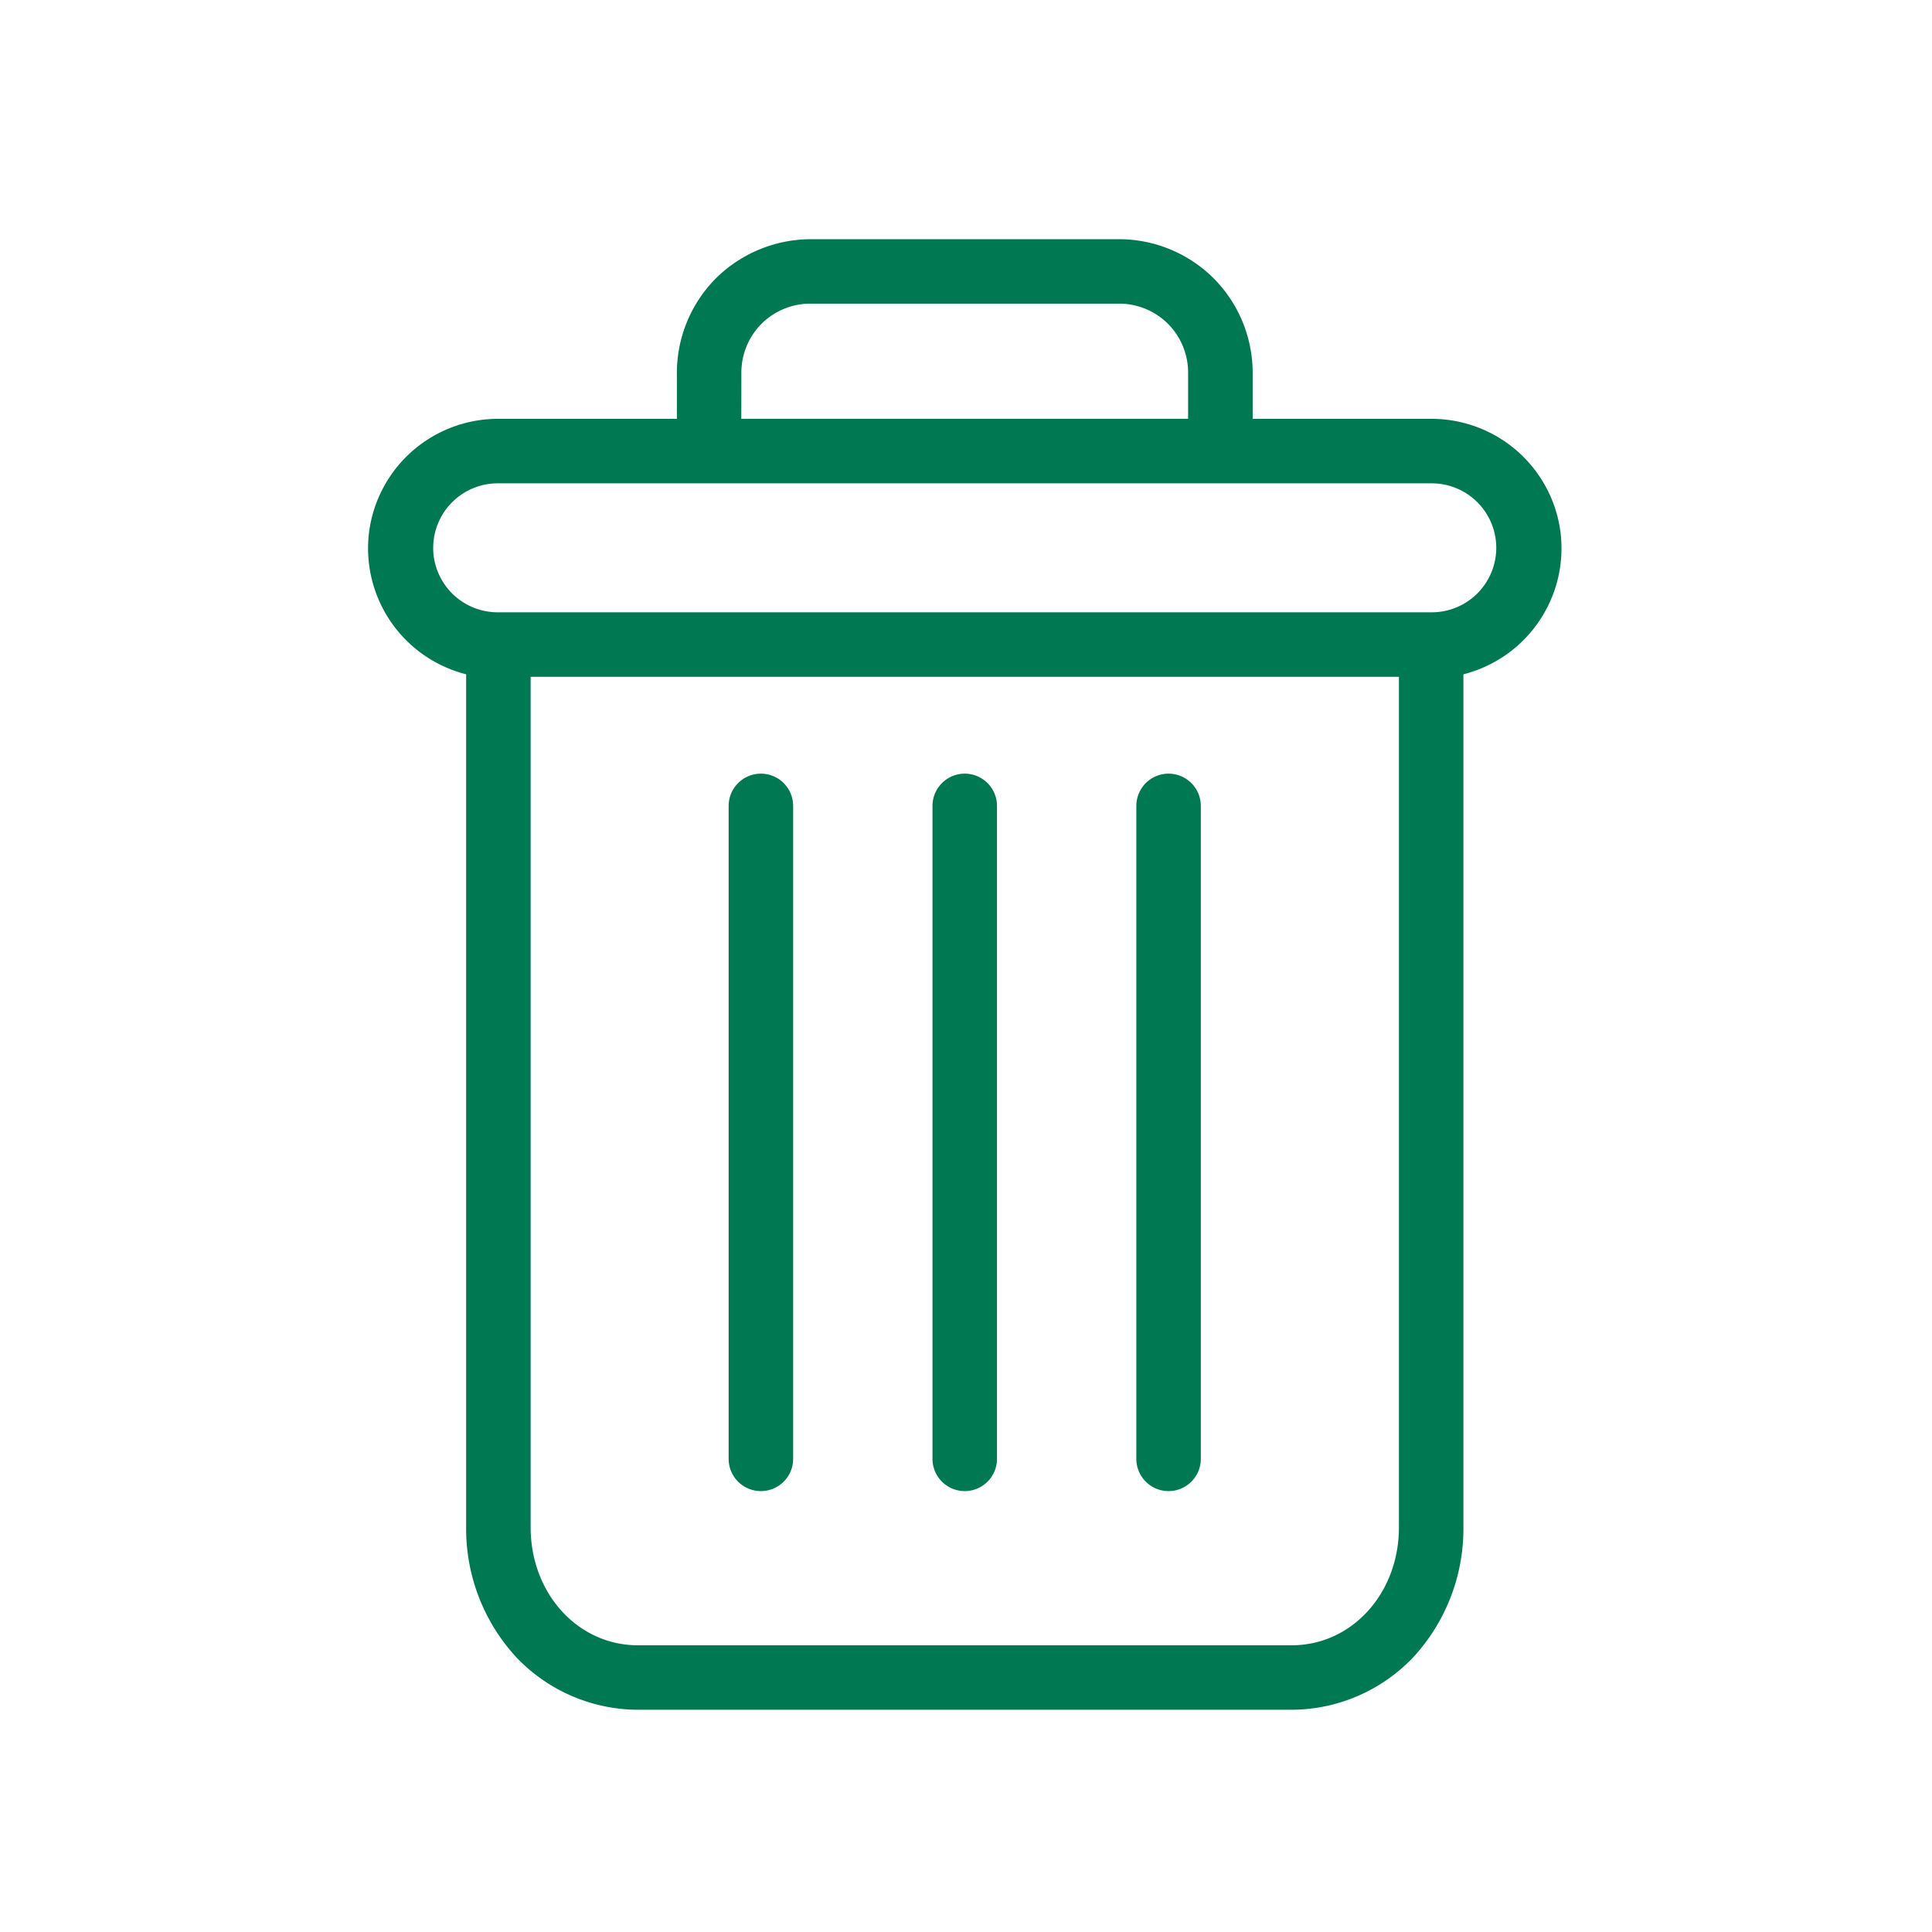
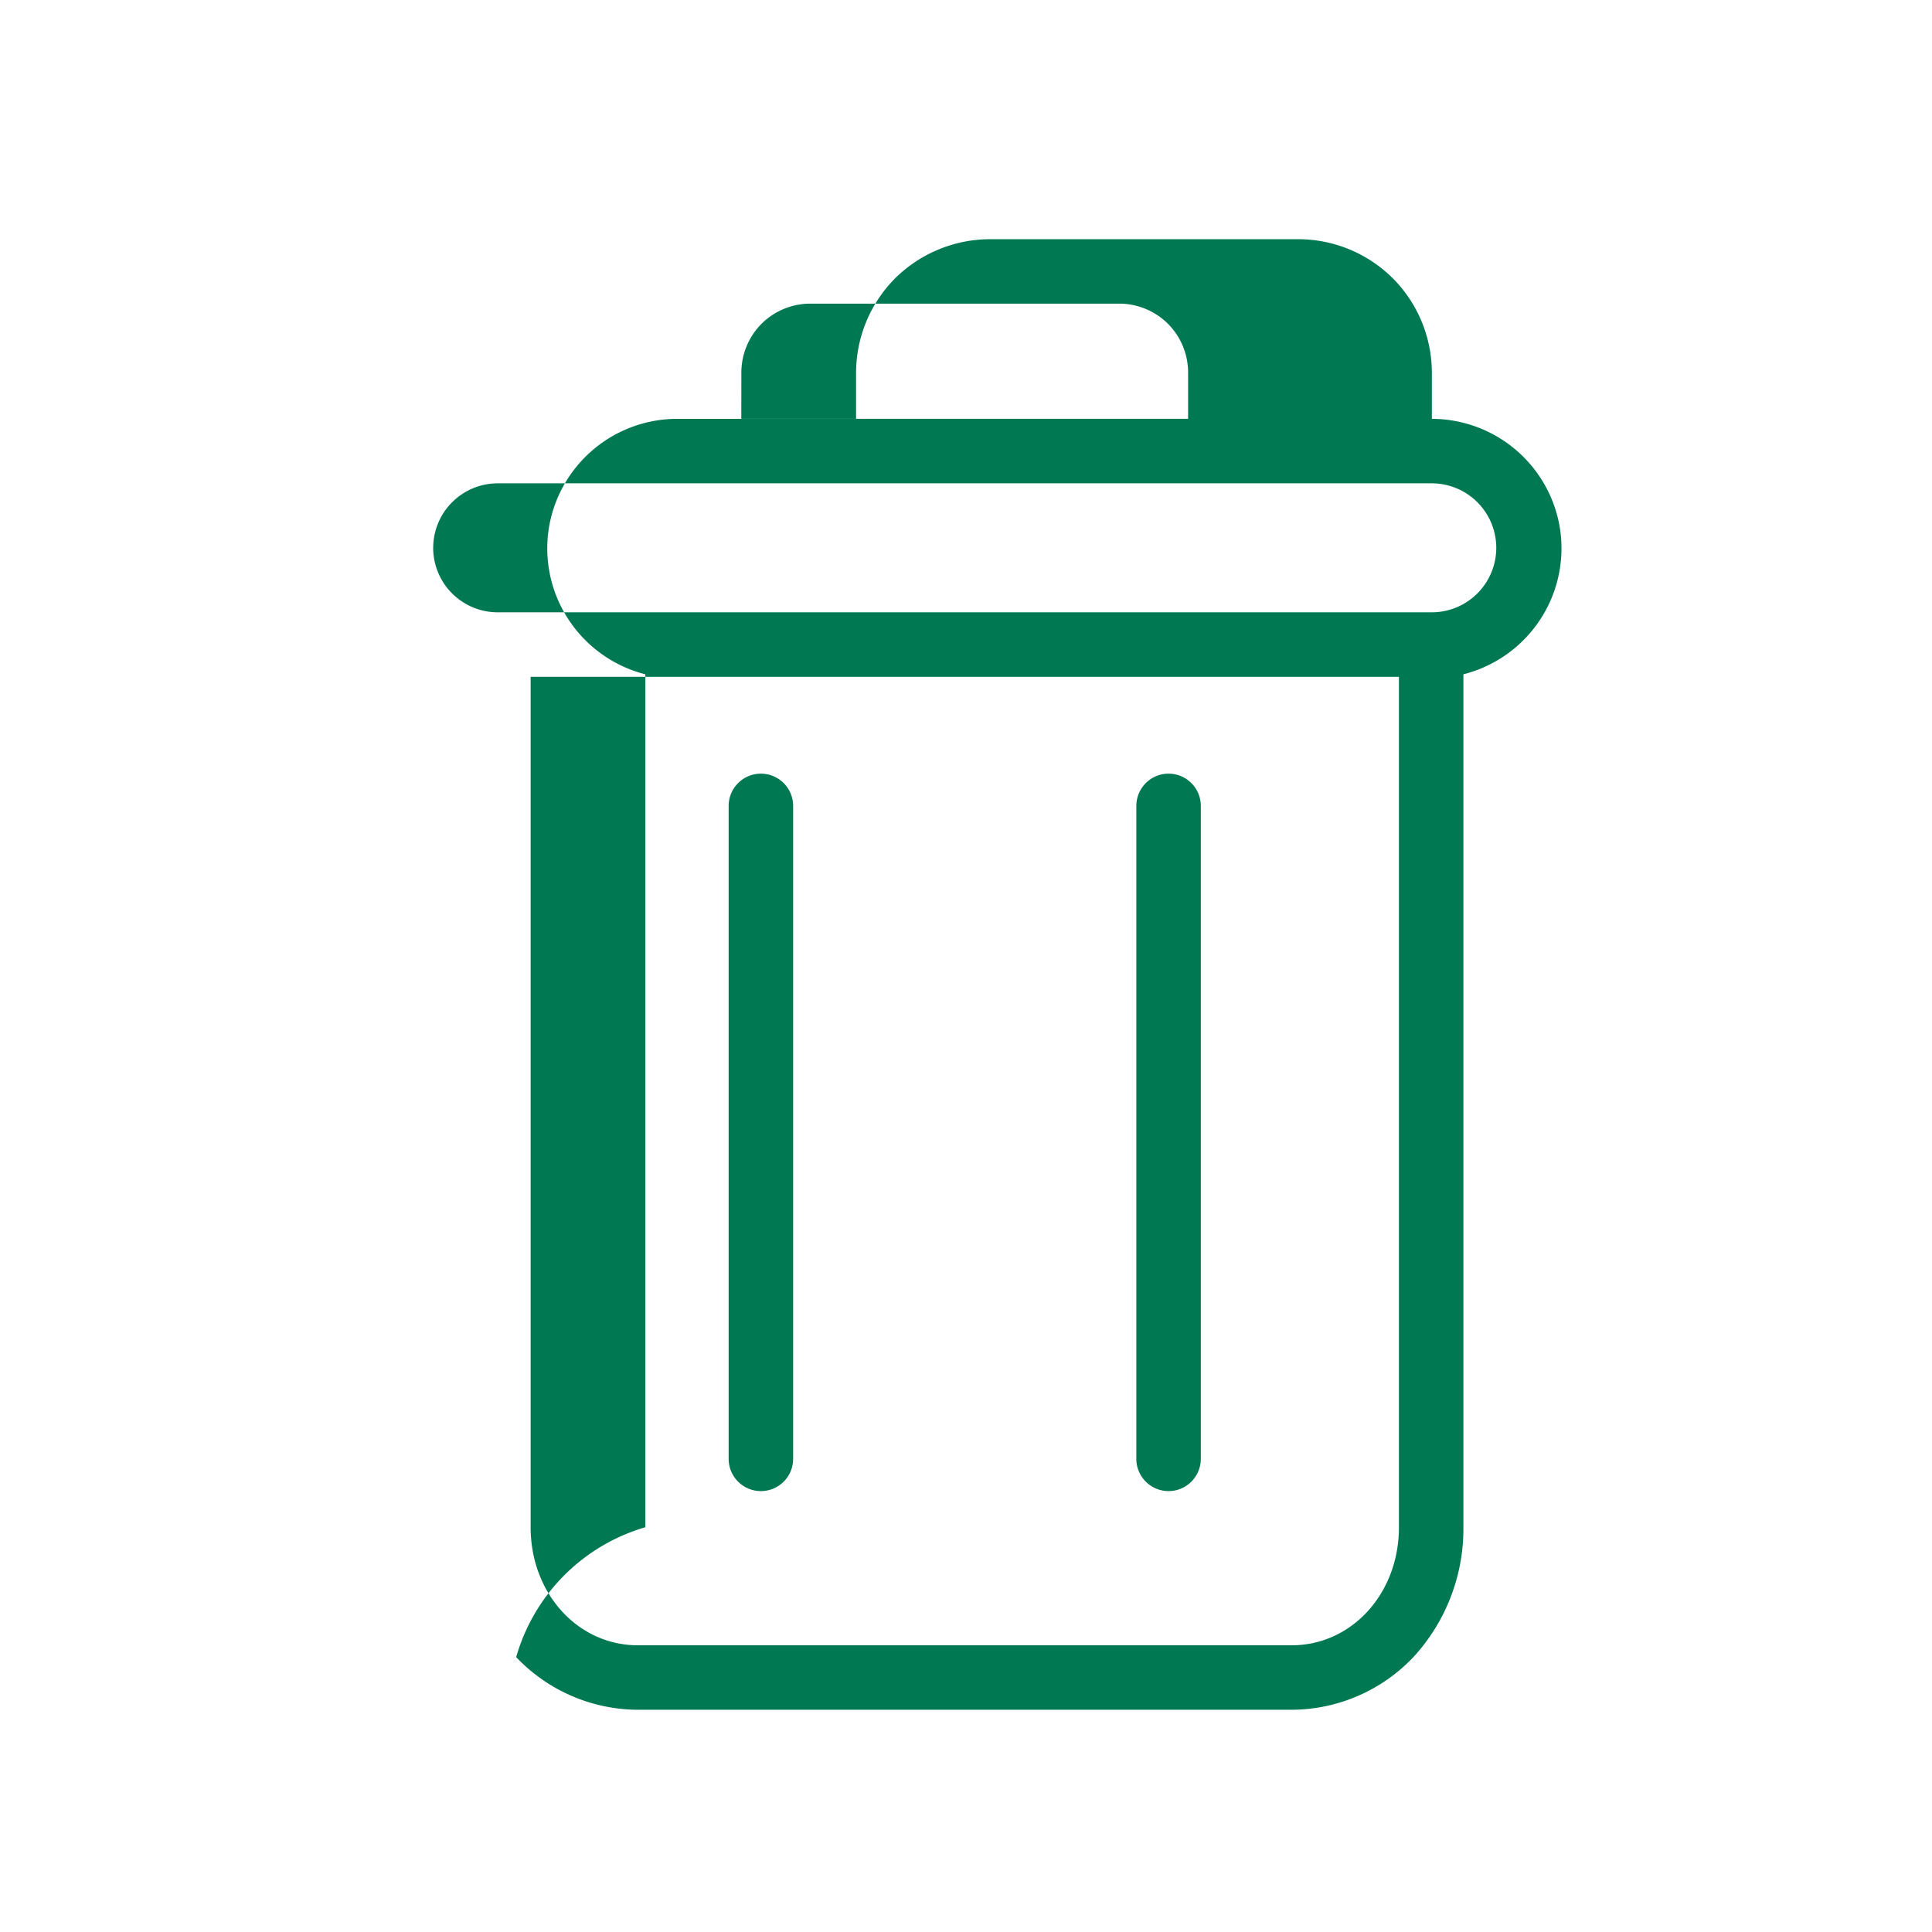
<svg xmlns="http://www.w3.org/2000/svg" width="105" height="105" viewBox="0 0 105 105">
  <defs>
    <clipPath id="clip-path">
      <rect id="mask" width="105" height="105" transform="translate(877 695)" fill="#007854" opacity="0.5" />
    </clipPath>
  </defs>
  <g id="SavingsIcon_waste" transform="translate(-877 -695)" clip-path="url(#clip-path)">
    <g id="SavingsIcon_Bin" transform="translate(86 -1071)">
      <g id="Group_155" data-name="Group 155" transform="translate(1255.253 2293.069)">
-         <path id="Path_364" data-name="Path 364" d="M-436.2-437.008a9.162,9.162,0,0,0,6.619,2.861h35.524a9.158,9.158,0,0,0,6.618-2.861,10.3,10.3,0,0,0,2.719-7.059v-46.355l.093-.025a7.065,7.065,0,0,0,5.18-7.723,7.067,7.067,0,0,0-6.987-6.136h-9.739v-2.472a7.293,7.293,0,0,0-2.13-5.174,7.294,7.294,0,0,0-5.123-2.117h-16.73a7.358,7.358,0,0,0-5.18,2.117,7.3,7.3,0,0,0-2.13,5.173v2.473h-9.738a7.068,7.068,0,0,0-6.988,6.136,7.065,7.065,0,0,0,5.18,7.723l.093.025v46.355A10.3,10.3,0,0,0-436.2-437.008Zm47.976-7.059c0,3.6-2.562,6.416-5.833,6.416h-35.524c-3.271,0-5.833-2.818-5.833-6.416v-46.219h47.19Zm-35.737-62.71a3.766,3.766,0,0,1,1.1-2.7,3.769,3.769,0,0,1,2.643-1.09h16.795a3.764,3.764,0,0,1,2.641,1.09,3.759,3.759,0,0,1,1.1,2.7v2.47h-24.283Zm-16.748,9.481a3.509,3.509,0,0,1,3.505-3.505h50.77a3.508,3.508,0,0,1,3.5,3.505,3.508,3.508,0,0,1-3.5,3.505h-50.77A3.509,3.509,0,0,1-440.711-497.3Z" fill="#007852" />
+         <path id="Path_364" data-name="Path 364" d="M-436.2-437.008a9.162,9.162,0,0,0,6.619,2.861h35.524a9.158,9.158,0,0,0,6.618-2.861,10.3,10.3,0,0,0,2.719-7.059v-46.355l.093-.025a7.065,7.065,0,0,0,5.18-7.723,7.067,7.067,0,0,0-6.987-6.136v-2.472a7.293,7.293,0,0,0-2.13-5.174,7.294,7.294,0,0,0-5.123-2.117h-16.73a7.358,7.358,0,0,0-5.18,2.117,7.3,7.3,0,0,0-2.13,5.173v2.473h-9.738a7.068,7.068,0,0,0-6.988,6.136,7.065,7.065,0,0,0,5.18,7.723l.093.025v46.355A10.3,10.3,0,0,0-436.2-437.008Zm47.976-7.059c0,3.6-2.562,6.416-5.833,6.416h-35.524c-3.271,0-5.833-2.818-5.833-6.416v-46.219h47.19Zm-35.737-62.71a3.766,3.766,0,0,1,1.1-2.7,3.769,3.769,0,0,1,2.643-1.09h16.795a3.764,3.764,0,0,1,2.641,1.09,3.759,3.759,0,0,1,1.1,2.7v2.47h-24.283Zm-16.748,9.481a3.509,3.509,0,0,1,3.505-3.505h50.77a3.508,3.508,0,0,1,3.5,3.505,3.508,3.508,0,0,1-3.5,3.505h-50.77A3.509,3.509,0,0,1-440.711-497.3Z" fill="#007852" />
        <path id="Path_365" data-name="Path 365" d="M-400.744-485.023a1.755,1.755,0,0,0-1.752,1.753v35.487a1.754,1.754,0,0,0,1.752,1.752,1.754,1.754,0,0,0,1.753-1.752V-483.27A1.755,1.755,0,0,0-400.744-485.023Z" fill="#007852" />
        <path id="Path_366" data-name="Path 366" d="M-422.9-485.023a1.755,1.755,0,0,0-1.753,1.753v35.487a1.754,1.754,0,0,0,1.753,1.752,1.755,1.755,0,0,0,1.753-1.752V-483.27A1.756,1.756,0,0,0-422.9-485.023Z" fill="#007852" />
-         <path id="Path_367" data-name="Path 367" d="M-411.821-485.023a1.755,1.755,0,0,0-1.753,1.753v35.487a1.754,1.754,0,0,0,1.753,1.752,1.754,1.754,0,0,0,1.752-1.752V-483.27A1.755,1.755,0,0,0-411.821-485.023Z" fill="#007852" />
      </g>
    </g>
  </g>
</svg>